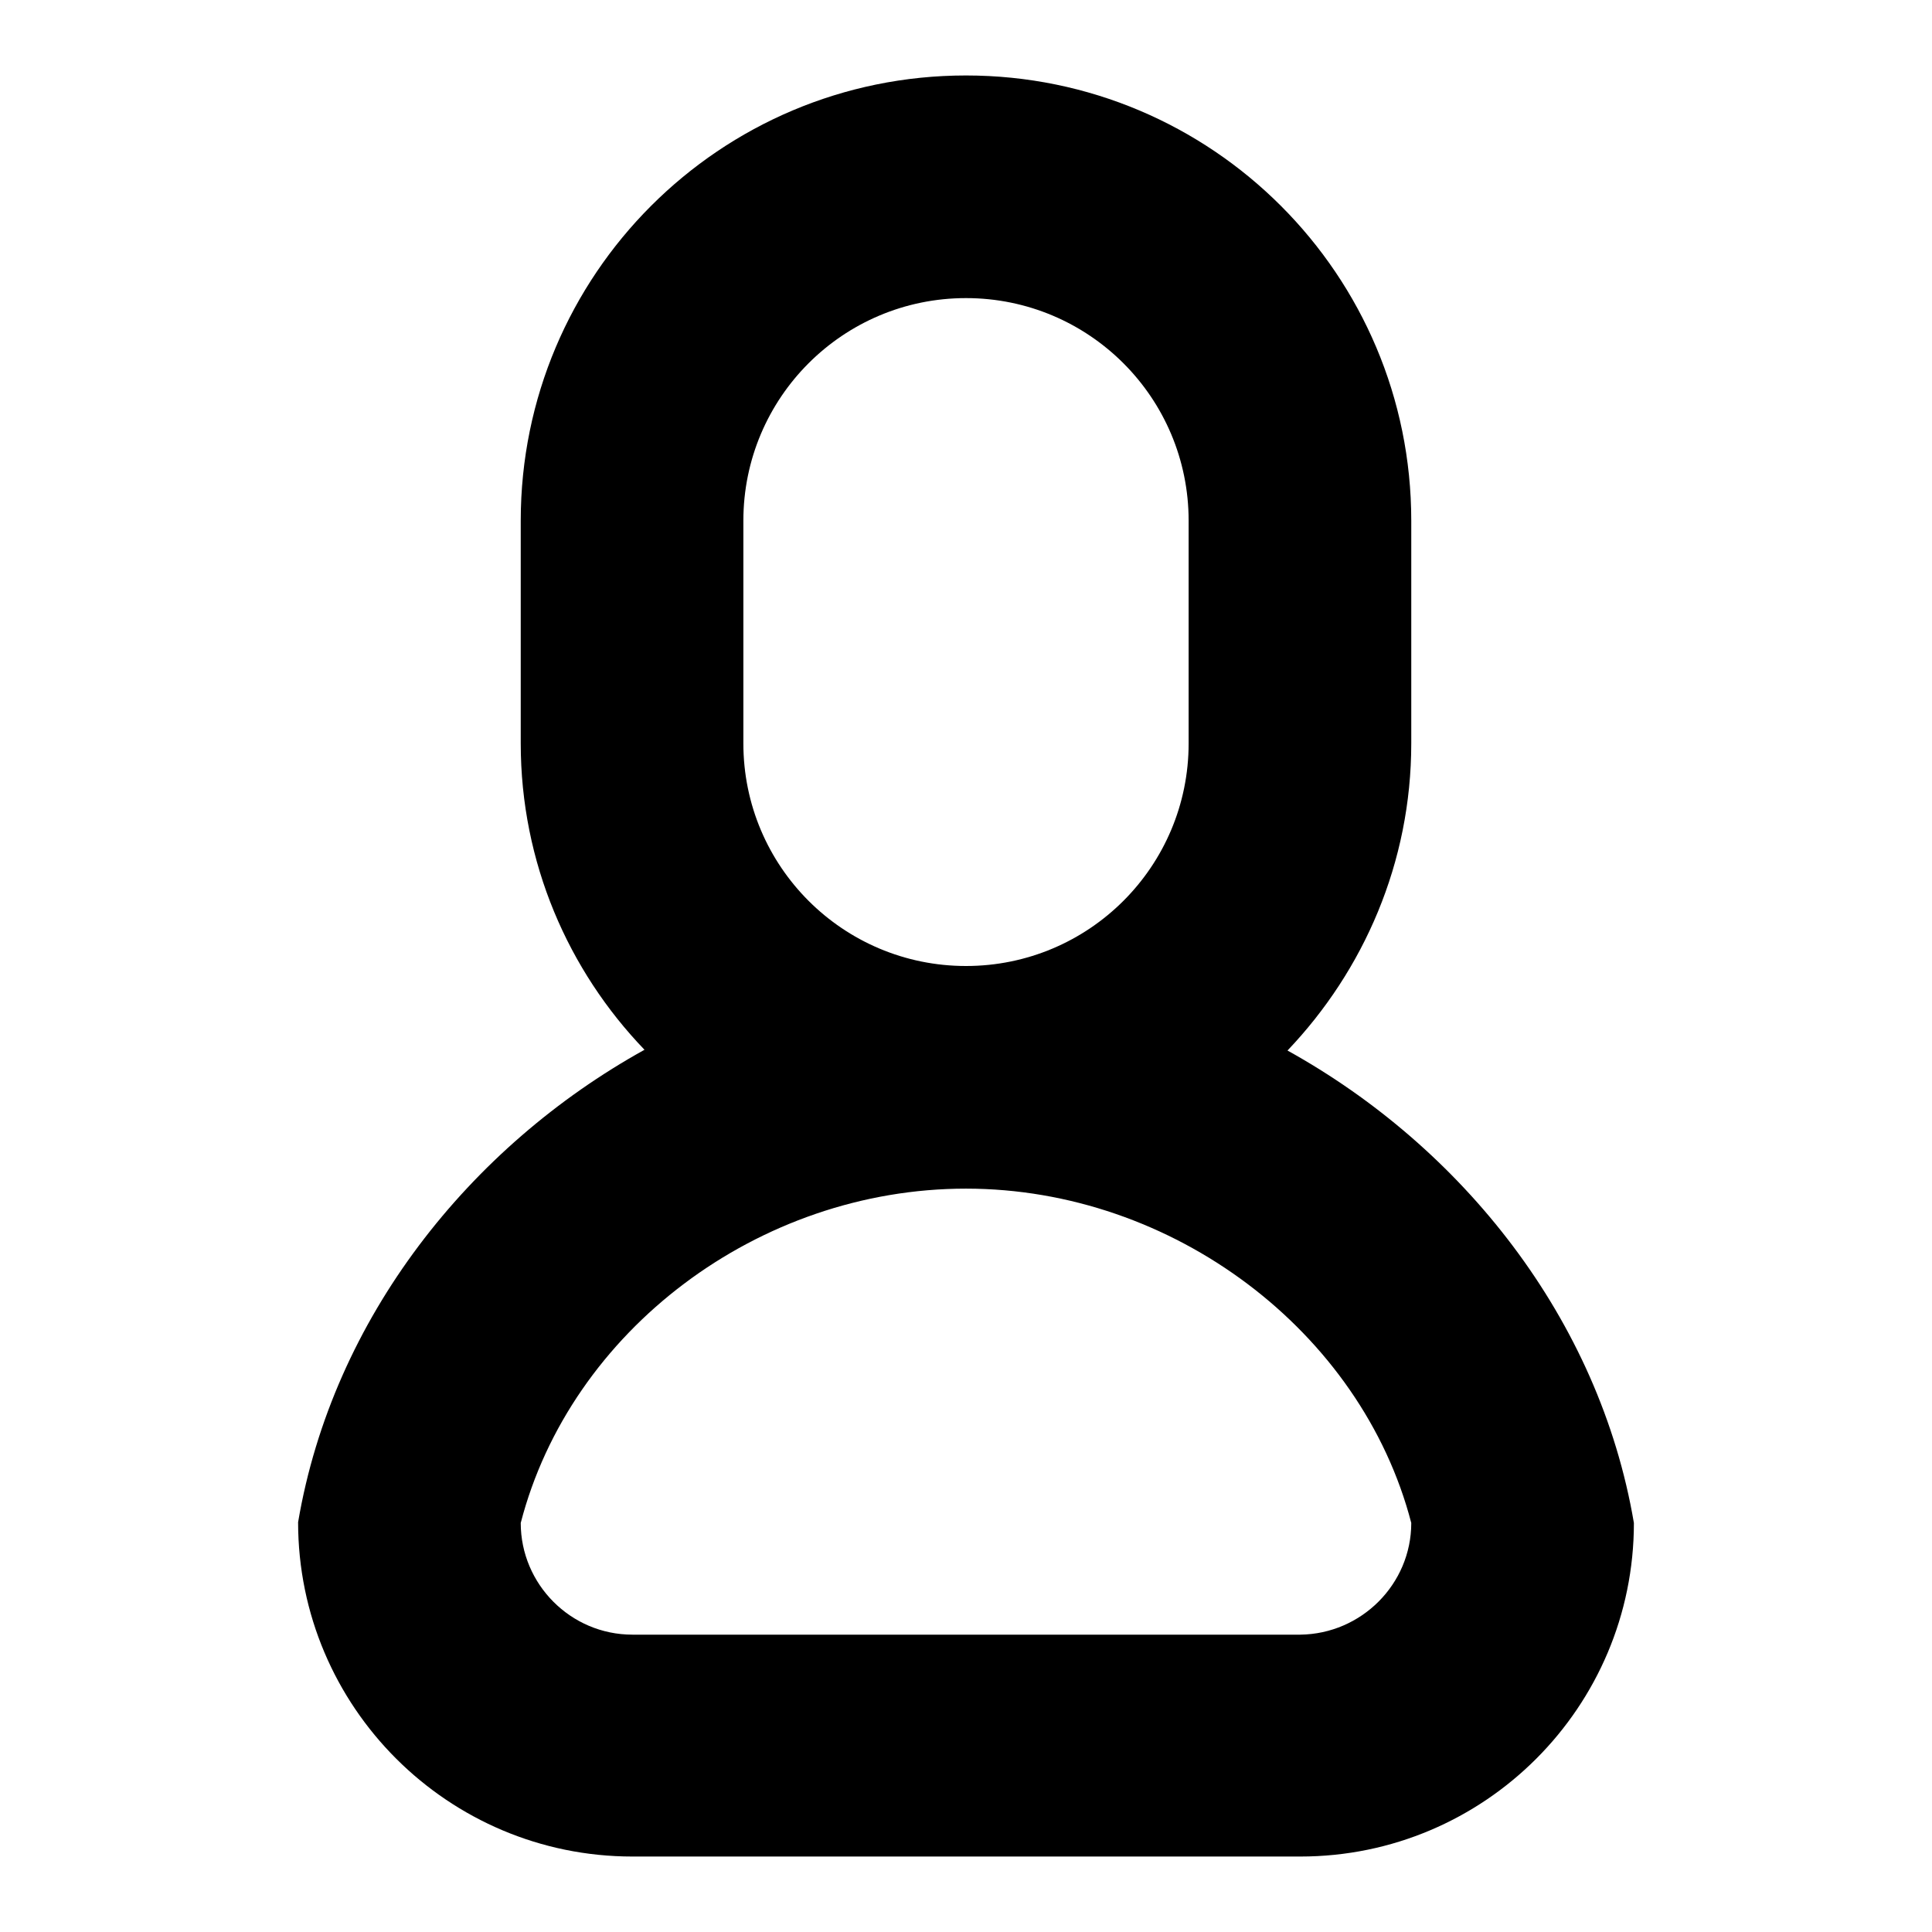
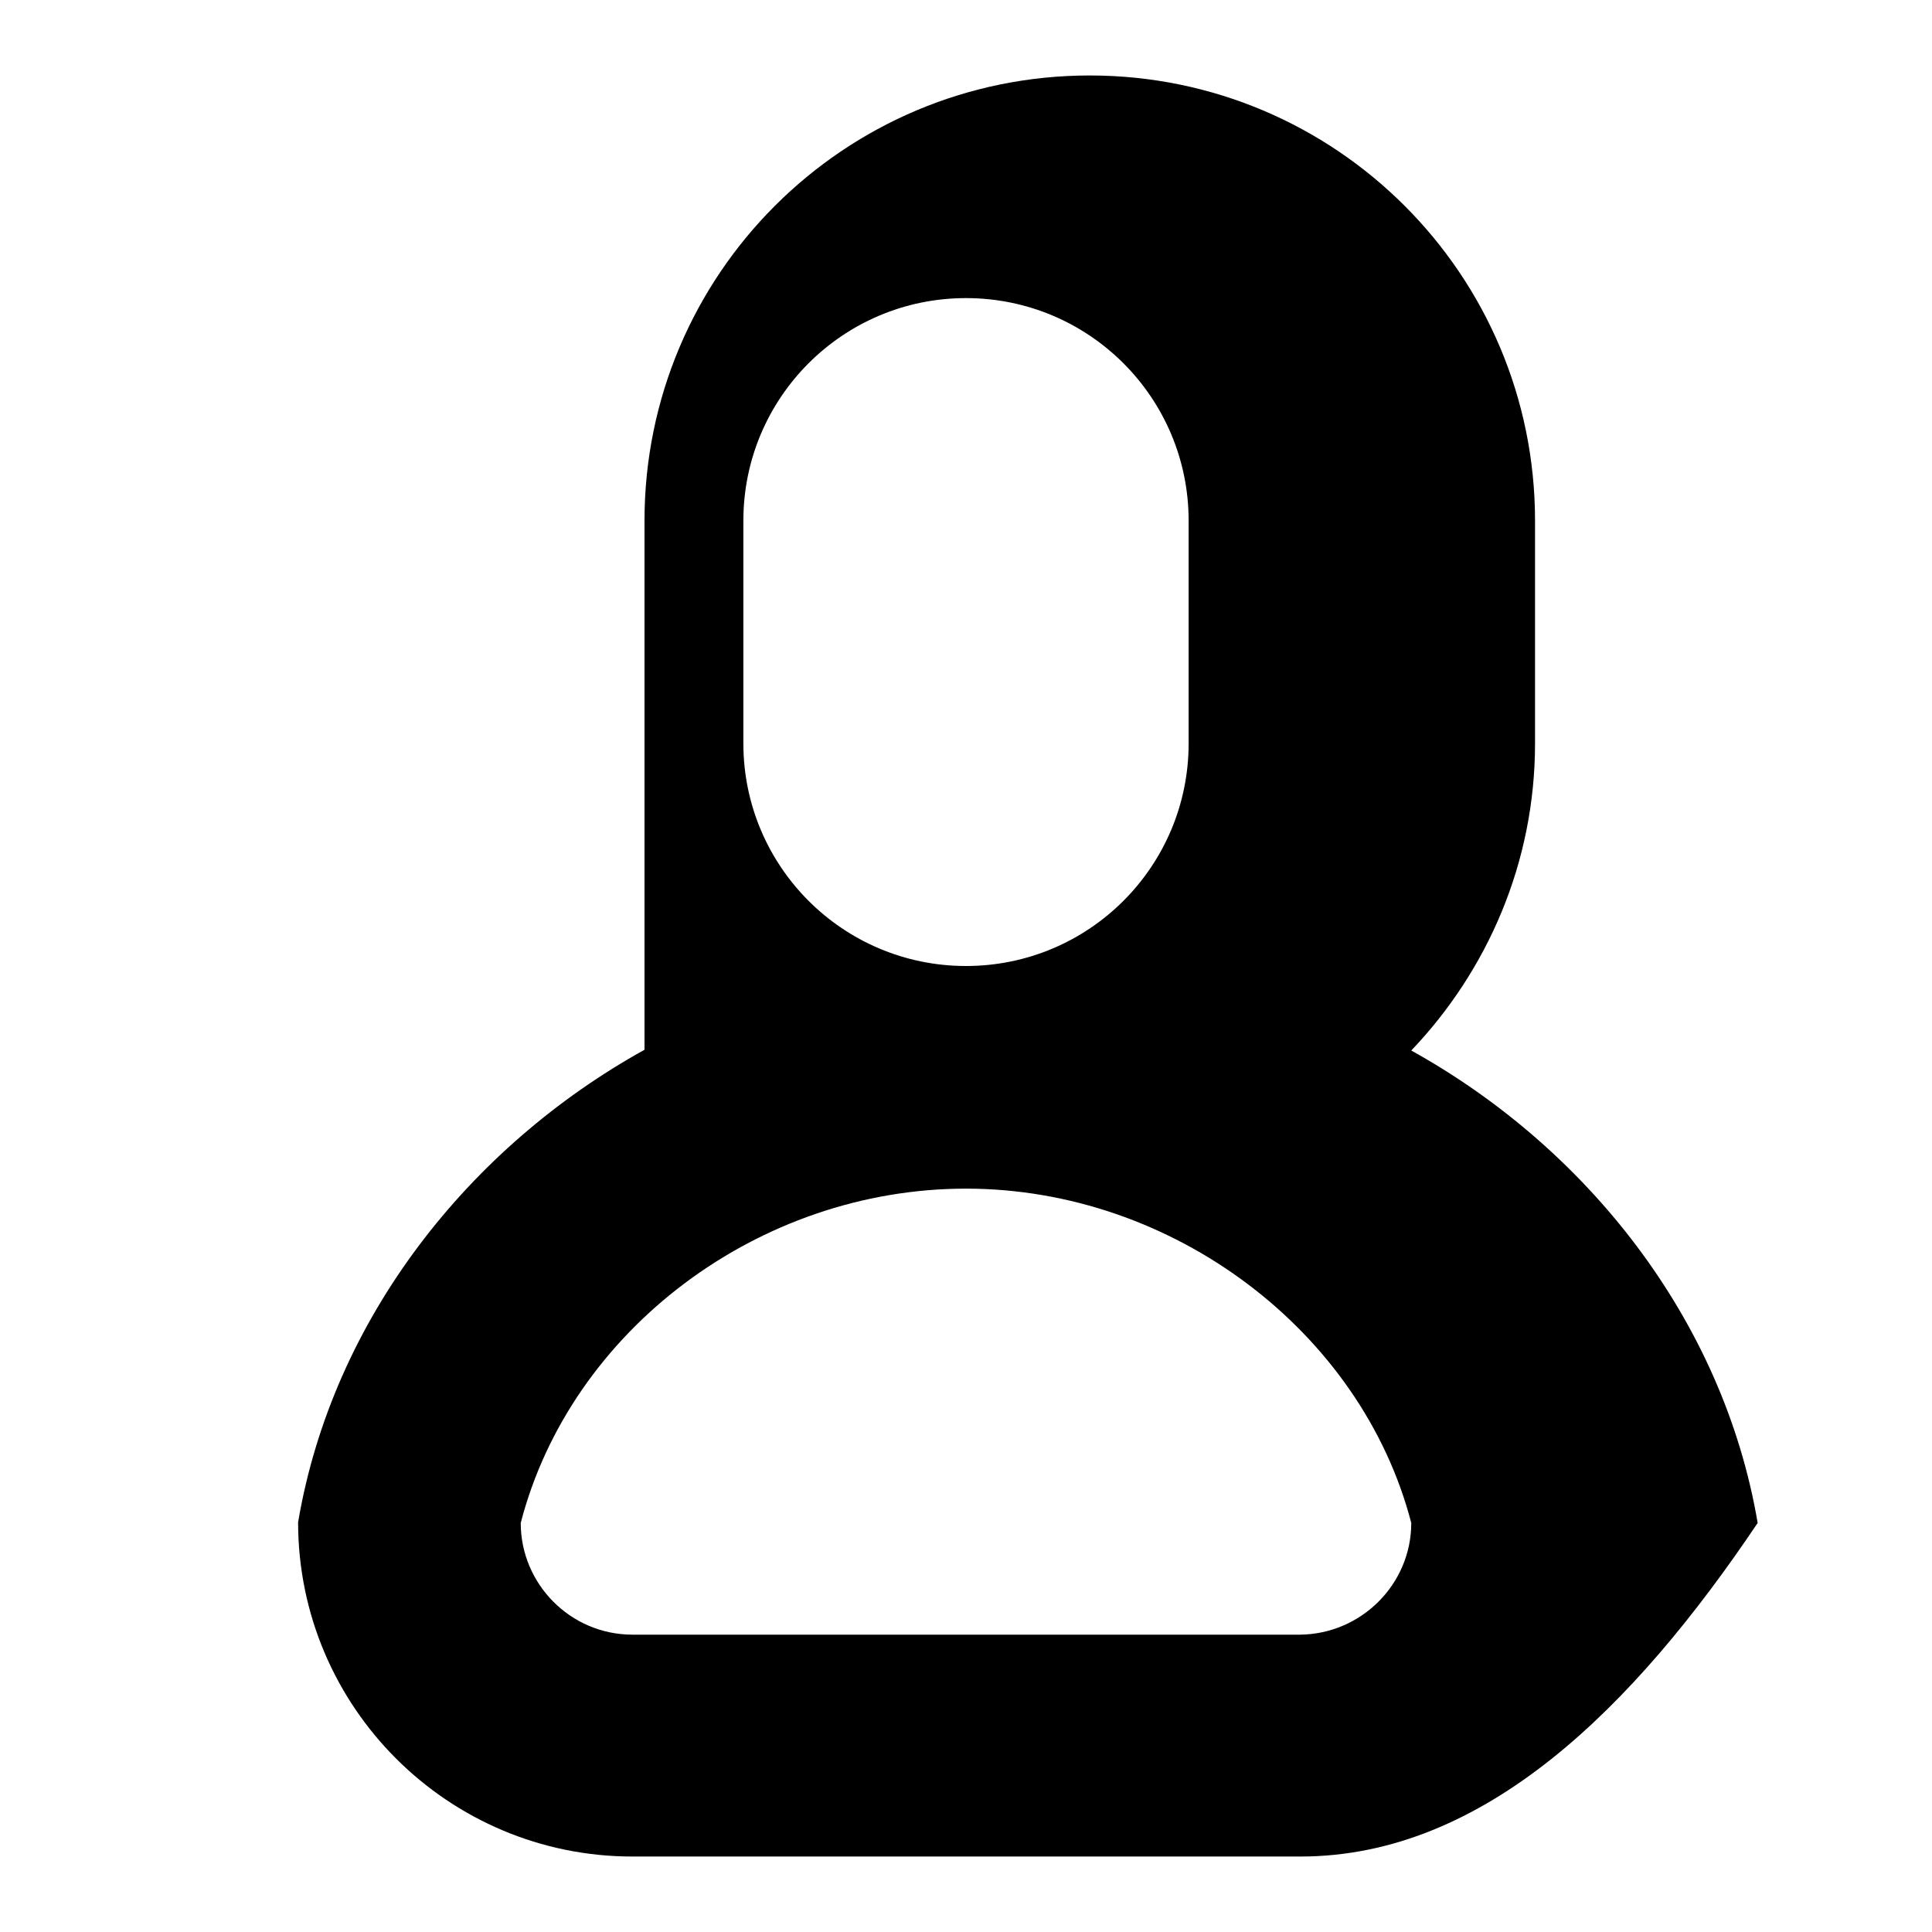
<svg xmlns="http://www.w3.org/2000/svg" version="1.1" x="0px" y="0px" viewBox="0 0 256 256" enable-background="new 0 0 256 256" xml:space="preserve">
  <g>
-     <path fill="#000000" d="M172.3,246H83.8c-24.4,0-44.3-19.8-44.3-44.3c4.6-27.1,22.8-49.8,45.9-62.6C75.3,128.6,69,114.3,69,98.5V69 c0-32.6,26.4-59,59-59s59,26.4,59,59v29.5c0,15.8-6.3,30.1-16.4,40.7c23.1,12.8,41.3,35.5,45.9,62.6 C216.5,226.2,196.7,246,172.3,246z M157.5,98.5V69c0-16.3-13.2-29.5-29.5-29.5S98.5,52.7,98.5,69v29.5c0,16.3,13.2,29.5,29.5,29.5 S157.5,114.8,157.5,98.5z M187,201.8c-6.6-25.4-31.6-44.3-59-44.3c-27.5,0-52.4,18.8-59,44.3c0,8.1,6.6,14.8,14.8,14.8h88.5 C180.4,216.5,187,209.9,187,201.8z" />
+     <path fill="#000000" d="M172.3,246H83.8c-24.4,0-44.3-19.8-44.3-44.3c4.6-27.1,22.8-49.8,45.9-62.6V69 c0-32.6,26.4-59,59-59s59,26.4,59,59v29.5c0,15.8-6.3,30.1-16.4,40.7c23.1,12.8,41.3,35.5,45.9,62.6 C216.5,226.2,196.7,246,172.3,246z M157.5,98.5V69c0-16.3-13.2-29.5-29.5-29.5S98.5,52.7,98.5,69v29.5c0,16.3,13.2,29.5,29.5,29.5 S157.5,114.8,157.5,98.5z M187,201.8c-6.6-25.4-31.6-44.3-59-44.3c-27.5,0-52.4,18.8-59,44.3c0,8.1,6.6,14.8,14.8,14.8h88.5 C180.4,216.5,187,209.9,187,201.8z" />
  </g>
</svg>